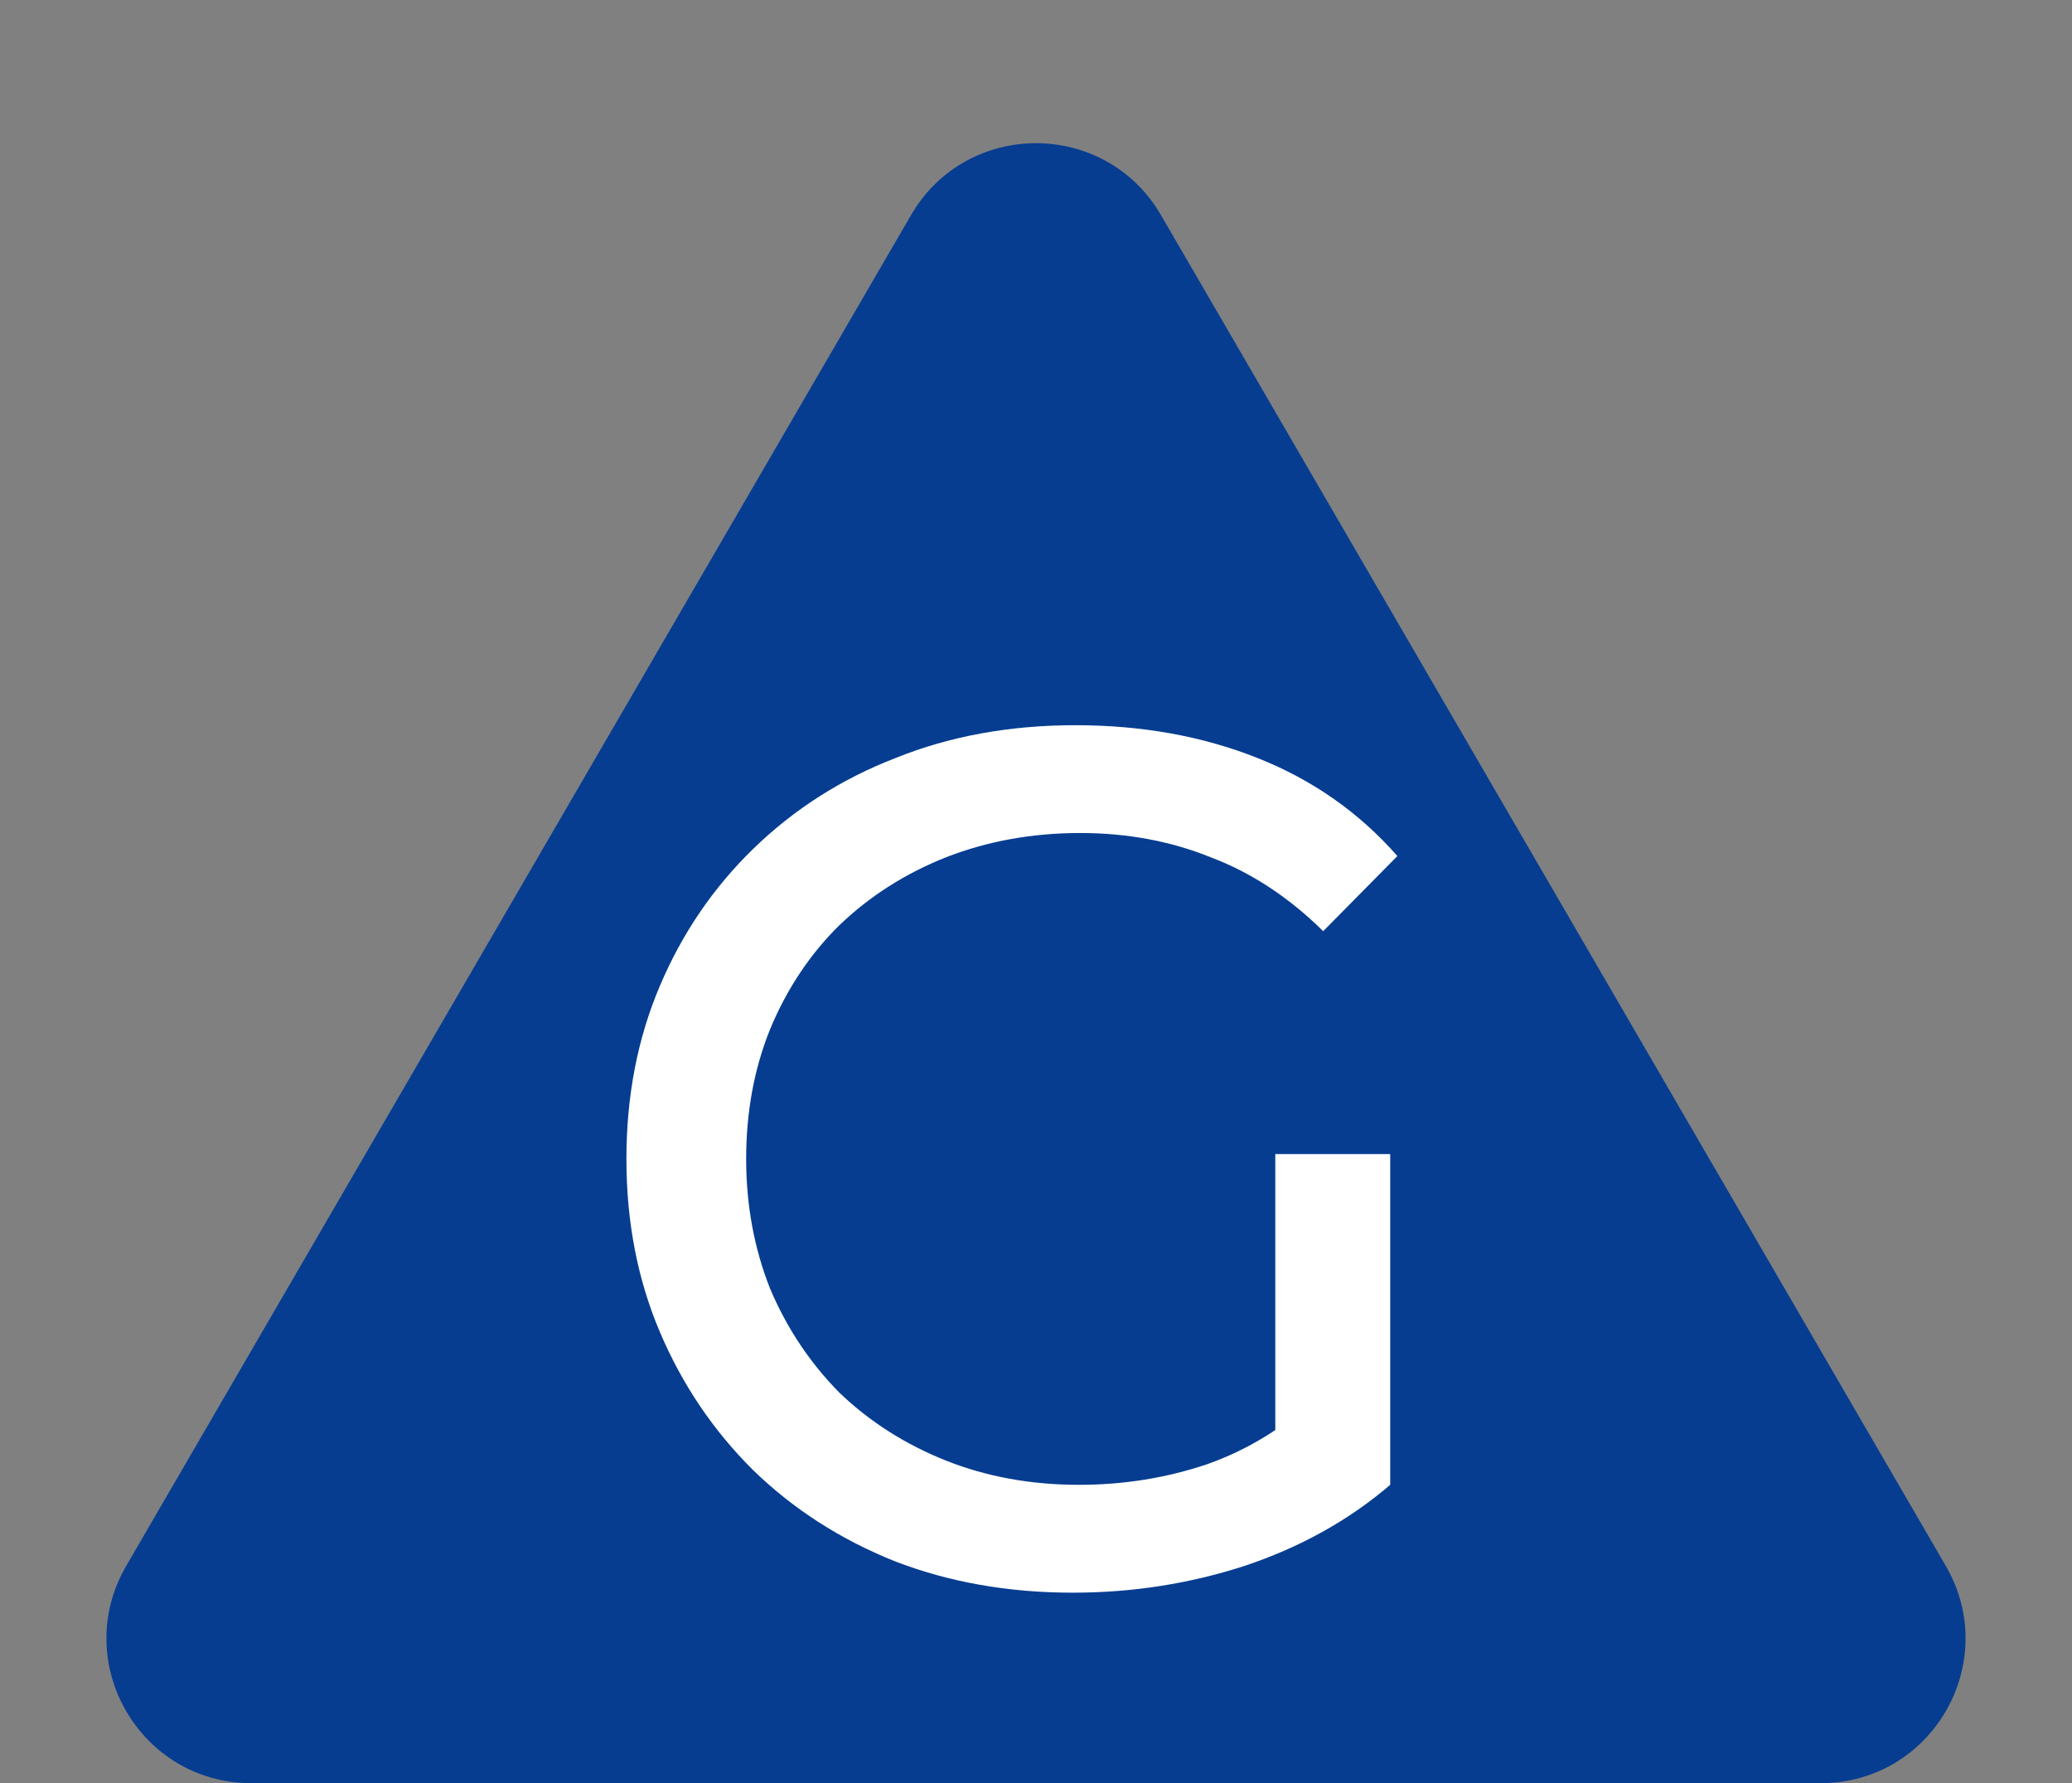
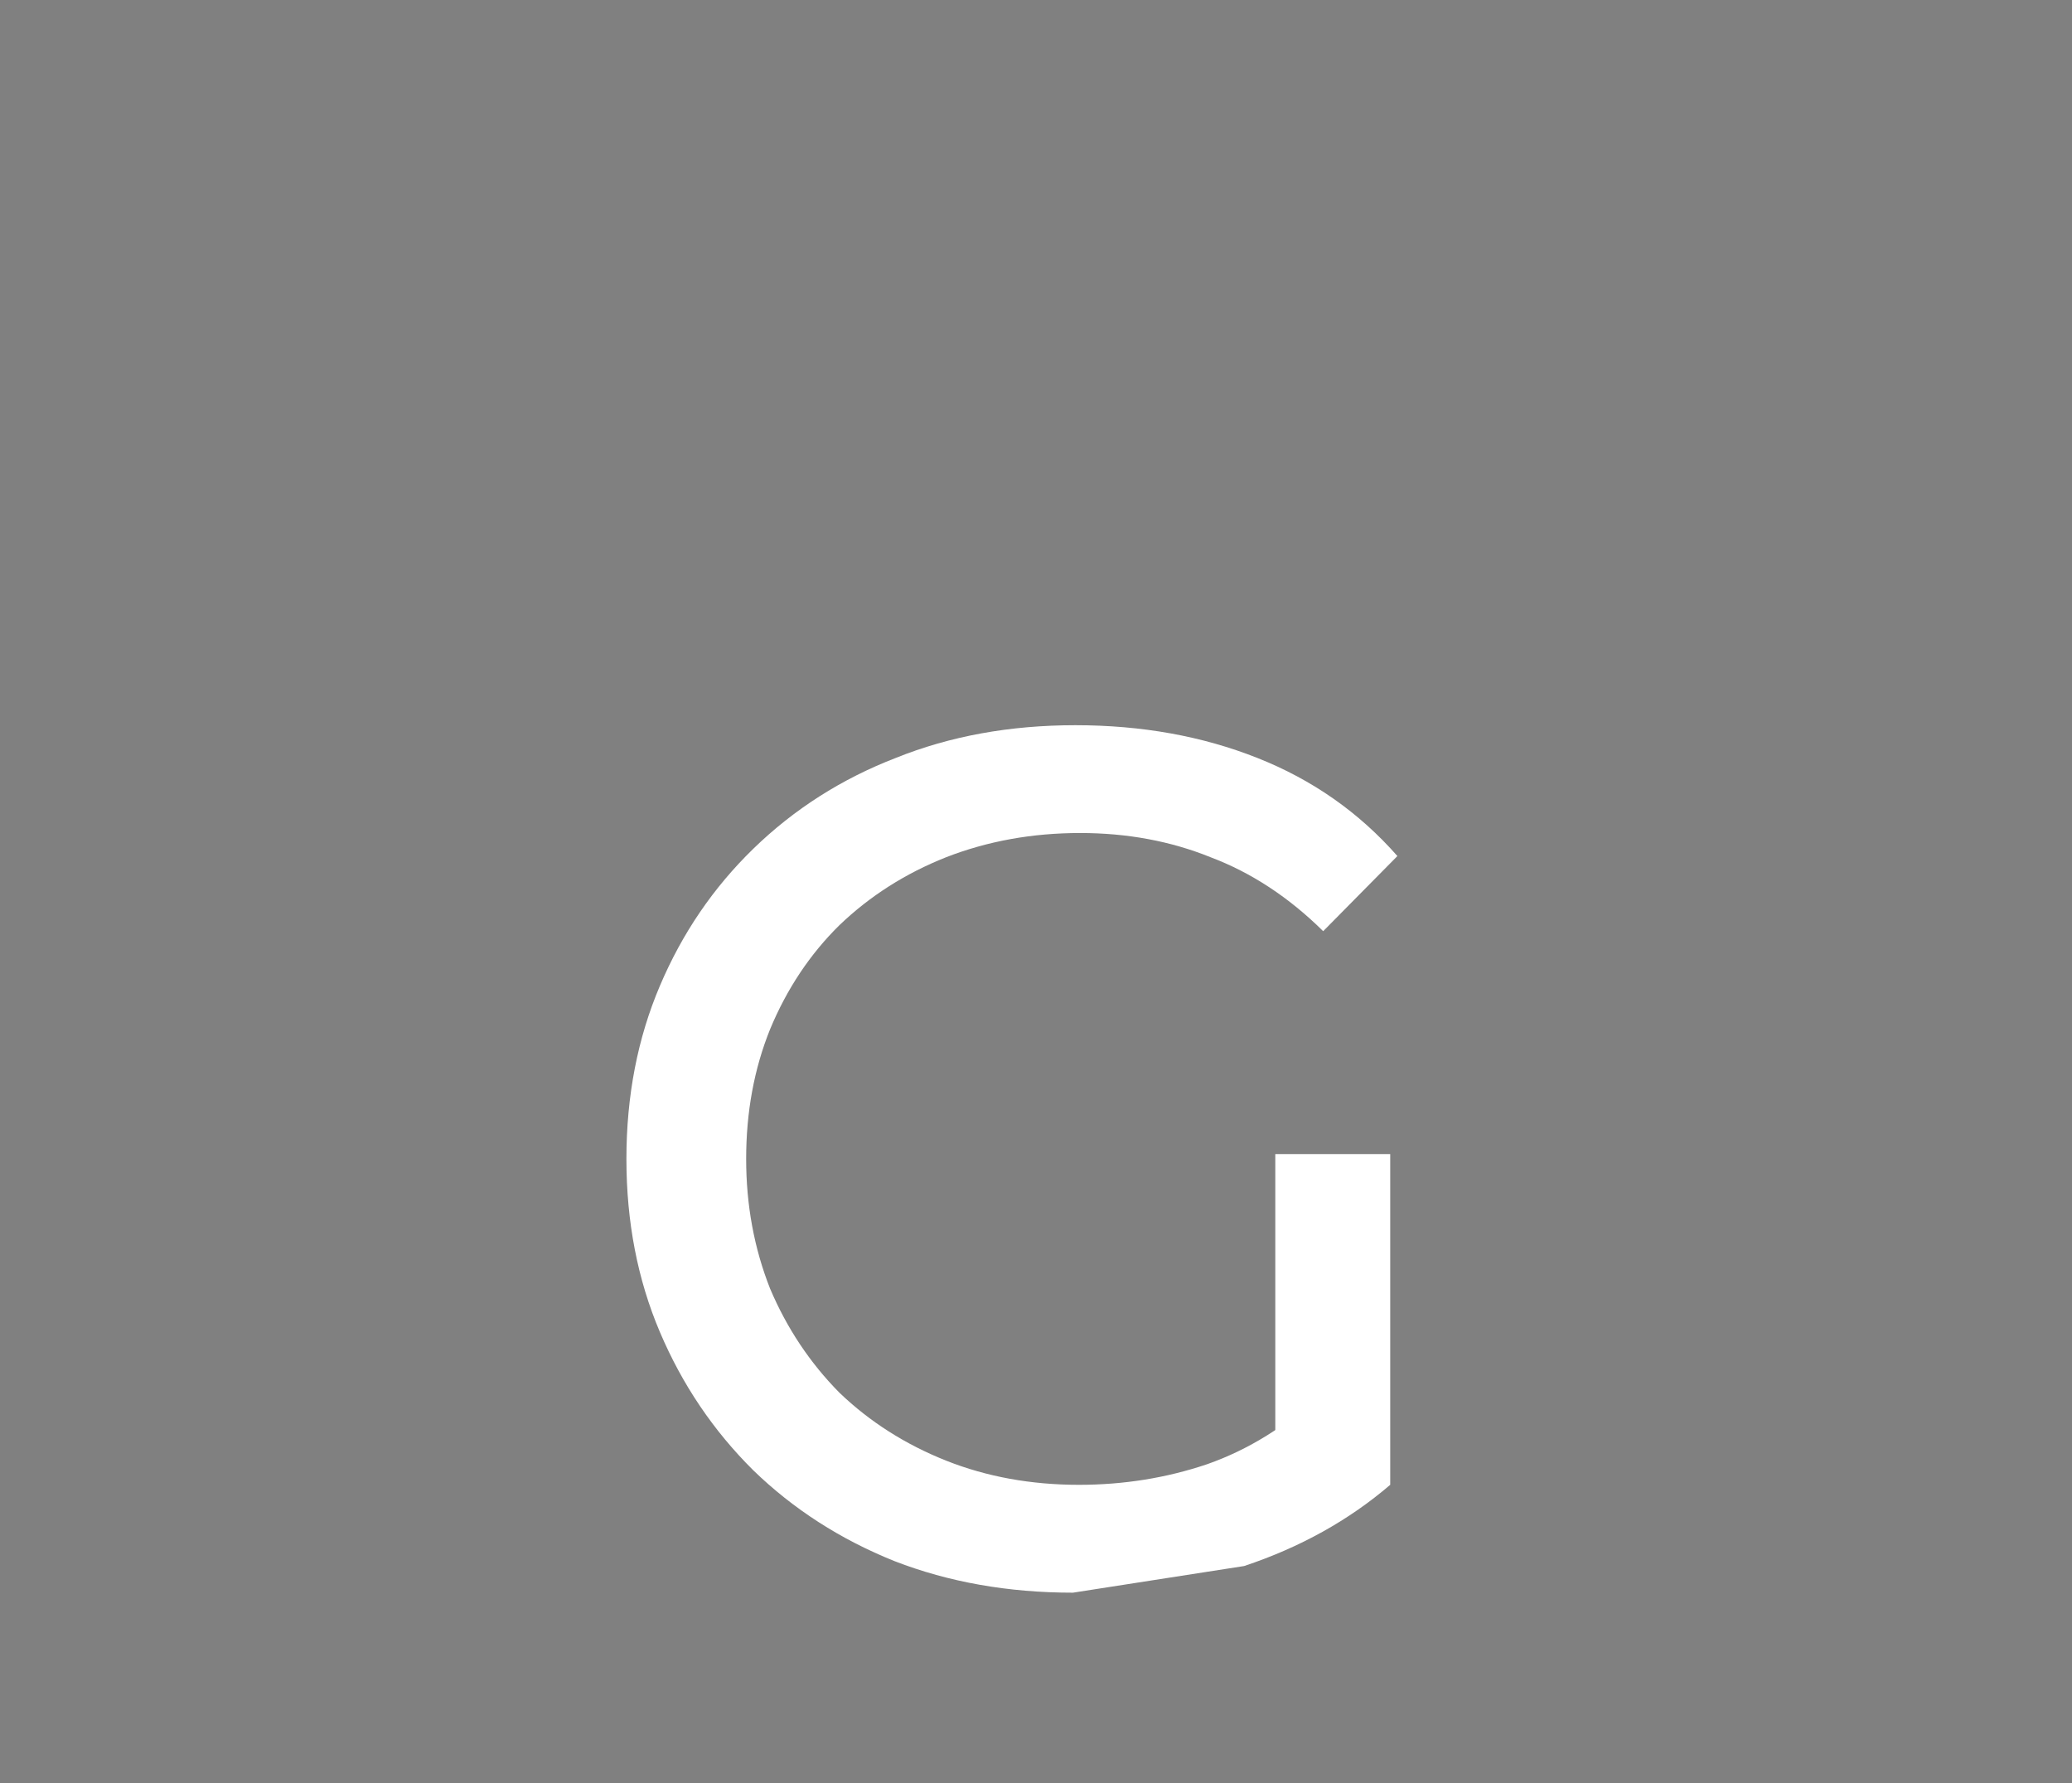
<svg xmlns="http://www.w3.org/2000/svg" width="43" height="37" viewBox="0 0 43 37" fill="none">
  <rect x="0" y="0" width="43" height="37" fill="#808080" stroke="none" />
-   <path d="M18.906 4.464C20.063 2.474 22.937 2.474 24.094 4.464L40.381 32.493C41.543 34.493 40.1 37 37.787 37H5.213C2.9 37 1.457 34.493 2.619 32.493L18.906 4.464Z" fill="#063D91" />
-   <path d="M22.267 33.048C20.925 33.048 19.692 32.83 18.565 32.394C17.439 31.942 16.462 31.313 15.633 30.509C14.805 29.688 14.159 28.732 13.696 27.643C13.232 26.553 13 25.355 13 24.048C13 22.741 13.232 21.542 13.696 20.453C14.159 19.363 14.805 18.417 15.633 17.612C16.478 16.791 17.464 16.162 18.59 15.727C19.716 15.274 20.959 15.048 22.317 15.048C23.692 15.048 24.95 15.274 26.093 15.727C27.236 16.179 28.205 16.858 29 17.763L27.46 19.322C26.747 18.618 25.969 18.107 25.124 17.788C24.296 17.453 23.393 17.285 22.416 17.285C21.422 17.285 20.495 17.453 19.634 17.788C18.789 18.123 18.052 18.593 17.422 19.196C16.809 19.799 16.329 20.52 15.981 21.358C15.65 22.179 15.485 23.076 15.485 24.048C15.485 25.003 15.65 25.9 15.981 26.738C16.329 27.559 16.809 28.28 17.422 28.9C18.052 29.503 18.789 29.972 19.634 30.308C20.478 30.643 21.398 30.81 22.391 30.81C23.319 30.81 24.205 30.668 25.05 30.383C25.911 30.081 26.706 29.587 27.435 28.9L28.851 30.81C27.99 31.548 26.979 32.109 25.82 32.495C24.677 32.864 23.493 33.048 22.267 33.048ZM26.466 30.484V23.947H28.851V30.81L26.466 30.484Z" fill="white" />
+   <path d="M22.267 33.048C20.925 33.048 19.692 32.83 18.565 32.394C17.439 31.942 16.462 31.313 15.633 30.509C14.805 29.688 14.159 28.732 13.696 27.643C13.232 26.553 13 25.355 13 24.048C13 22.741 13.232 21.542 13.696 20.453C14.159 19.363 14.805 18.417 15.633 17.612C16.478 16.791 17.464 16.162 18.59 15.727C19.716 15.274 20.959 15.048 22.317 15.048C23.692 15.048 24.95 15.274 26.093 15.727C27.236 16.179 28.205 16.858 29 17.763L27.46 19.322C26.747 18.618 25.969 18.107 25.124 17.788C24.296 17.453 23.393 17.285 22.416 17.285C21.422 17.285 20.495 17.453 19.634 17.788C18.789 18.123 18.052 18.593 17.422 19.196C16.809 19.799 16.329 20.52 15.981 21.358C15.65 22.179 15.485 23.076 15.485 24.048C15.485 25.003 15.65 25.9 15.981 26.738C16.329 27.559 16.809 28.28 17.422 28.9C18.052 29.503 18.789 29.972 19.634 30.308C20.478 30.643 21.398 30.81 22.391 30.81C23.319 30.81 24.205 30.668 25.05 30.383C25.911 30.081 26.706 29.587 27.435 28.9L28.851 30.81C27.99 31.548 26.979 32.109 25.82 32.495ZM26.466 30.484V23.947H28.851V30.81L26.466 30.484Z" fill="white" />
</svg>